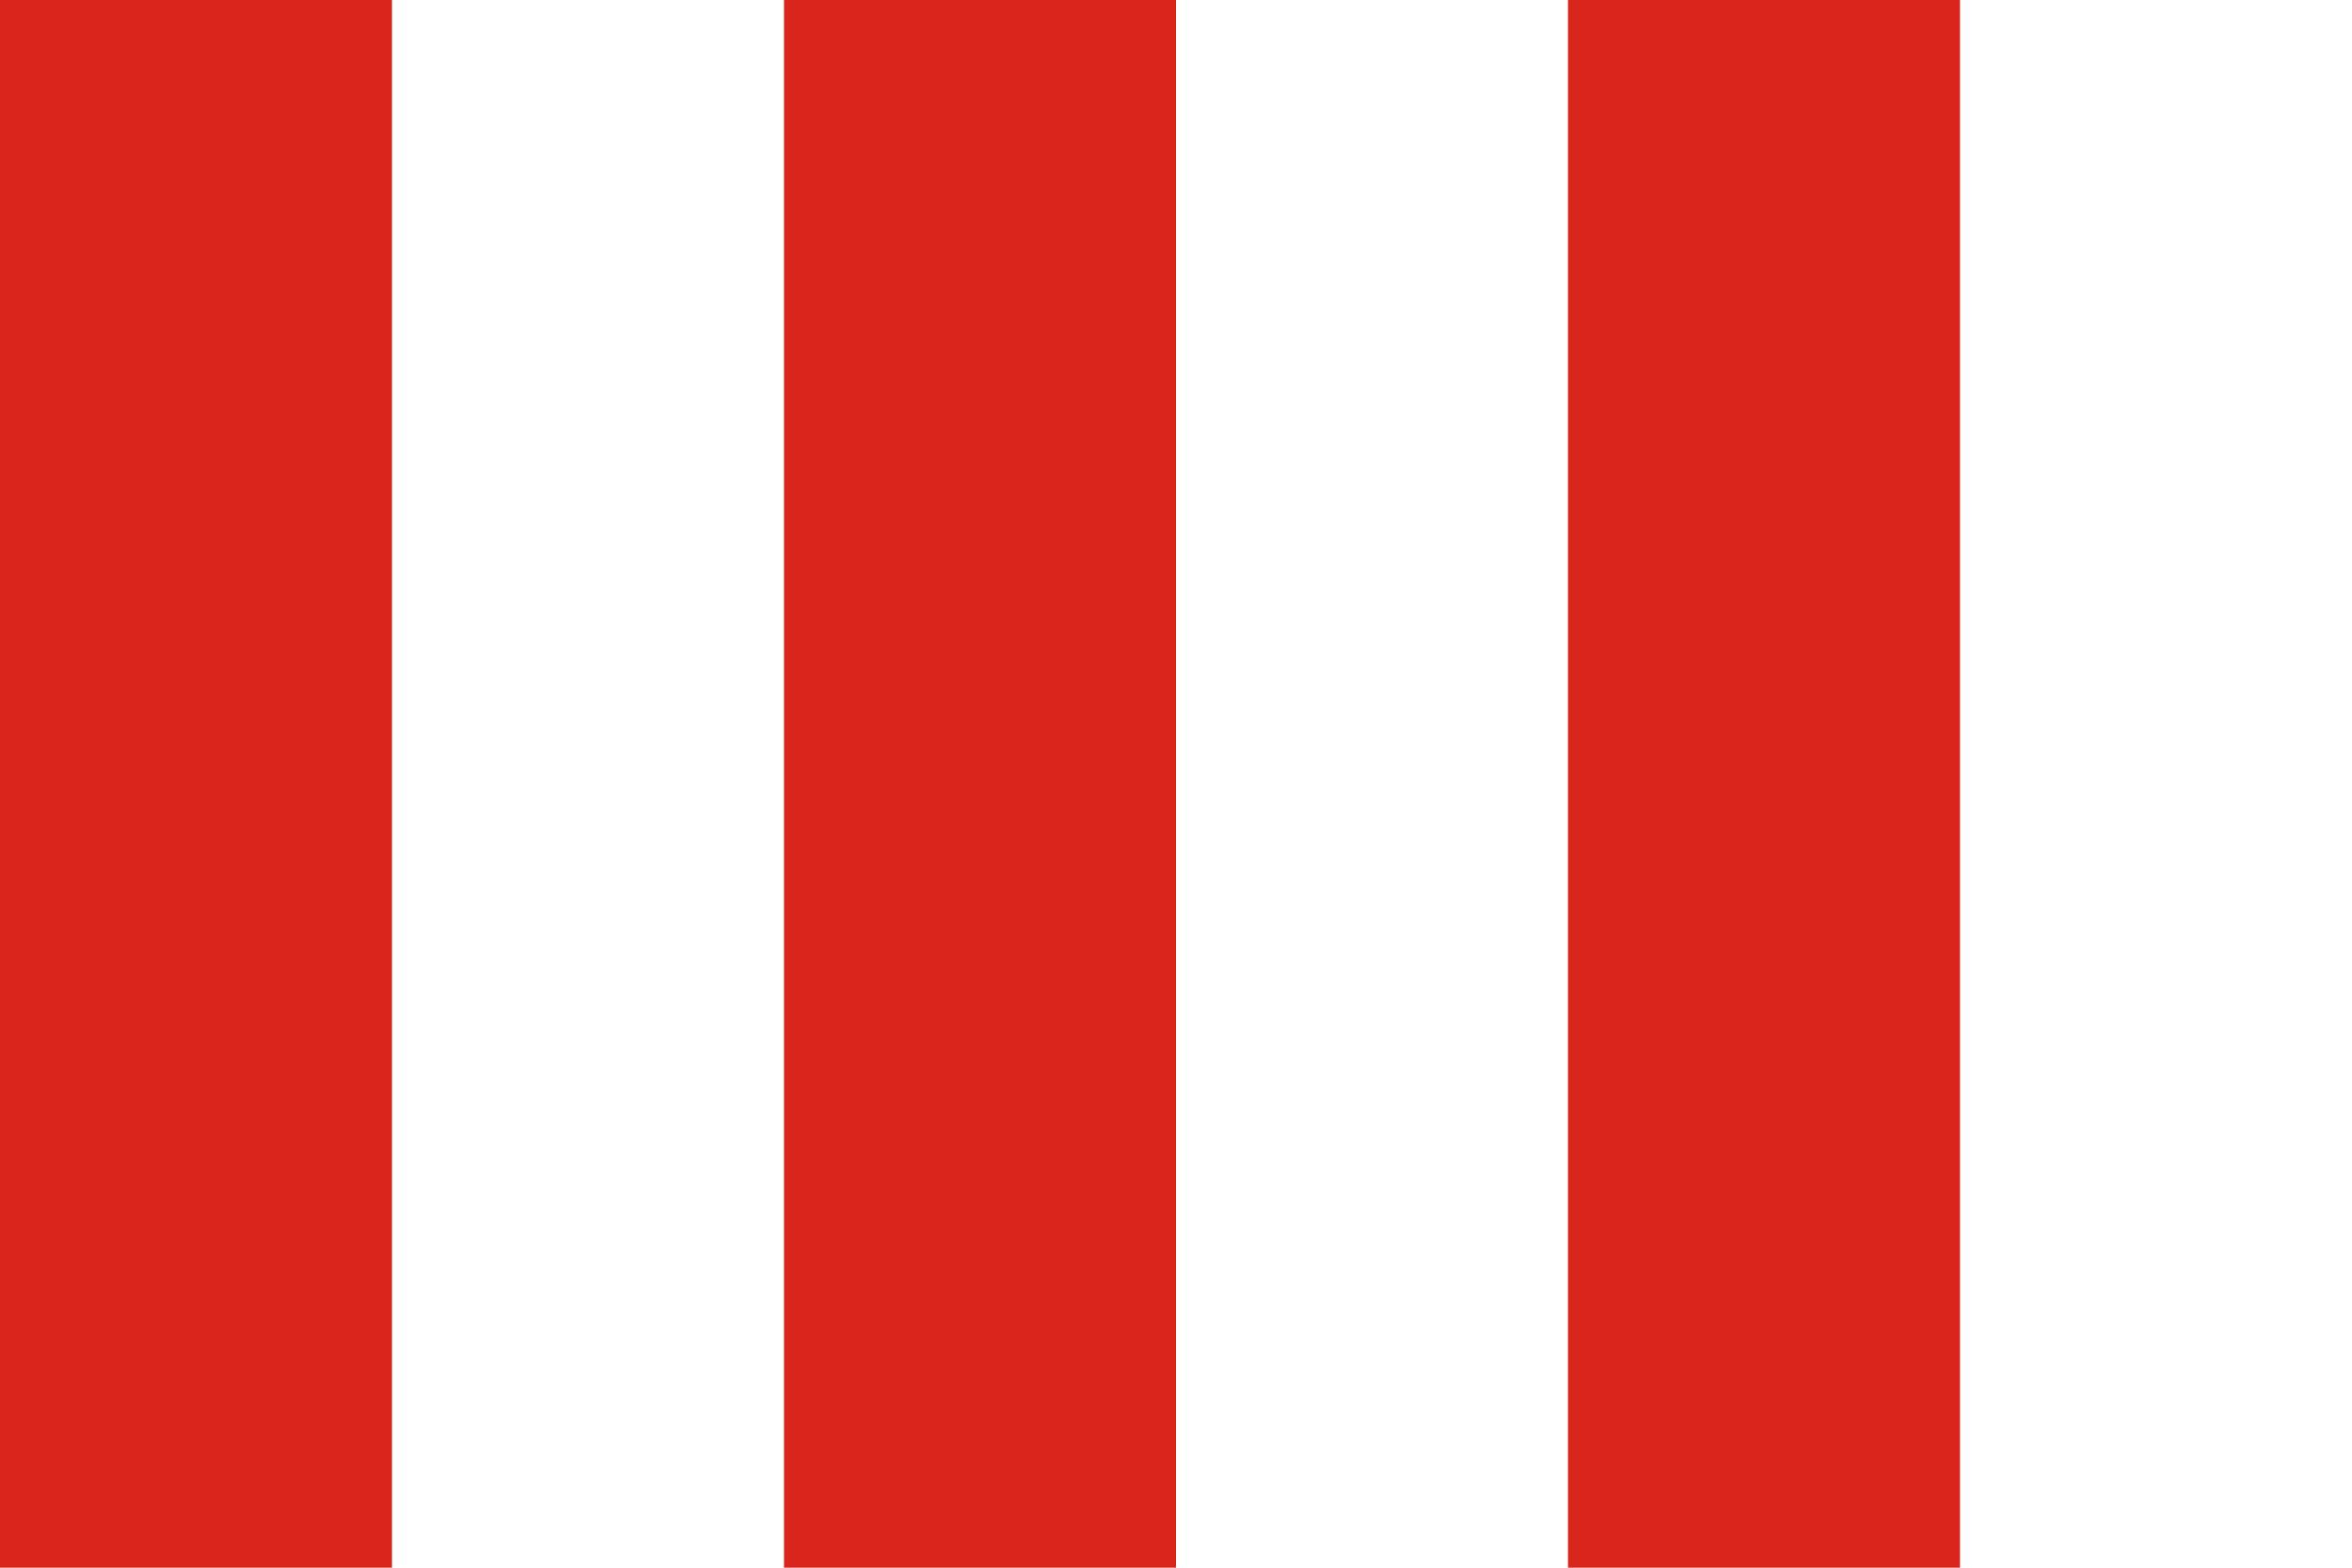
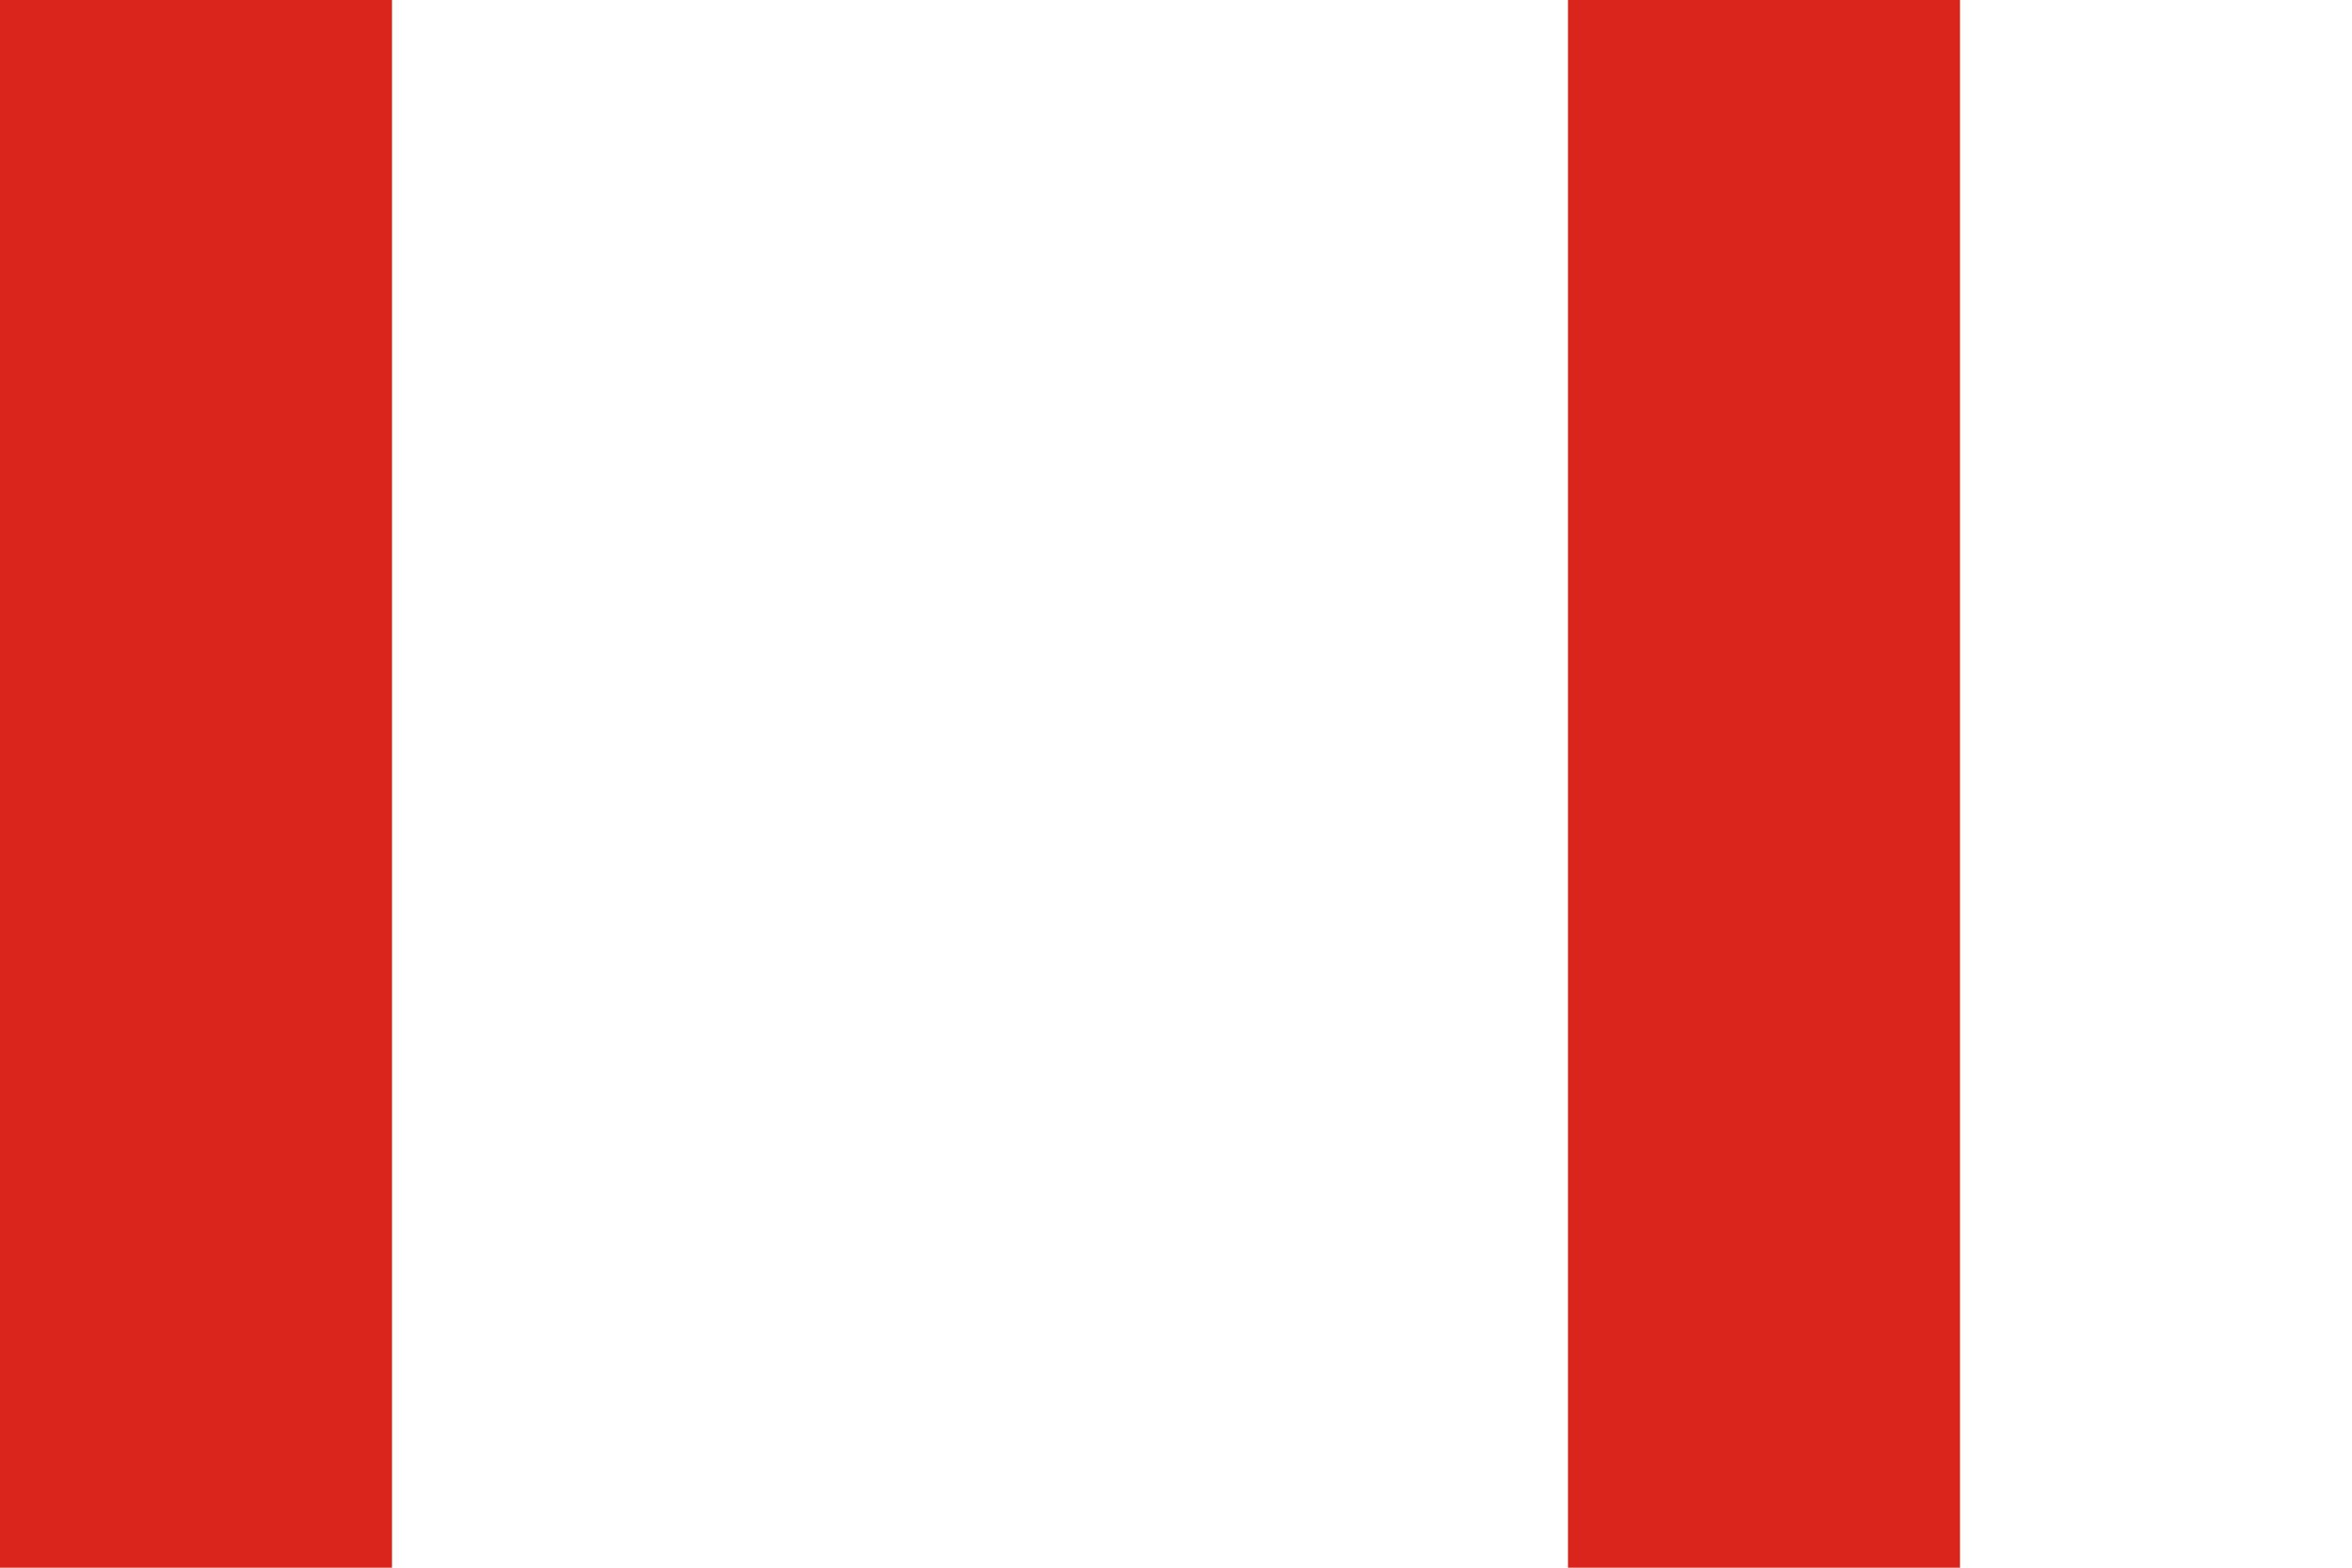
<svg xmlns="http://www.w3.org/2000/svg" width="900" height="600" viewBox="0 0 6 4">
-   <rect fill="#FFF" width="6" height="4" />
  <rect fill="#DA251C" width="1" height="4" />
-   <rect fill="#DA251C" x="2" width="1" height="4" />
  <rect fill="#DA251C" x="4" width="1" height="4" />
</svg>